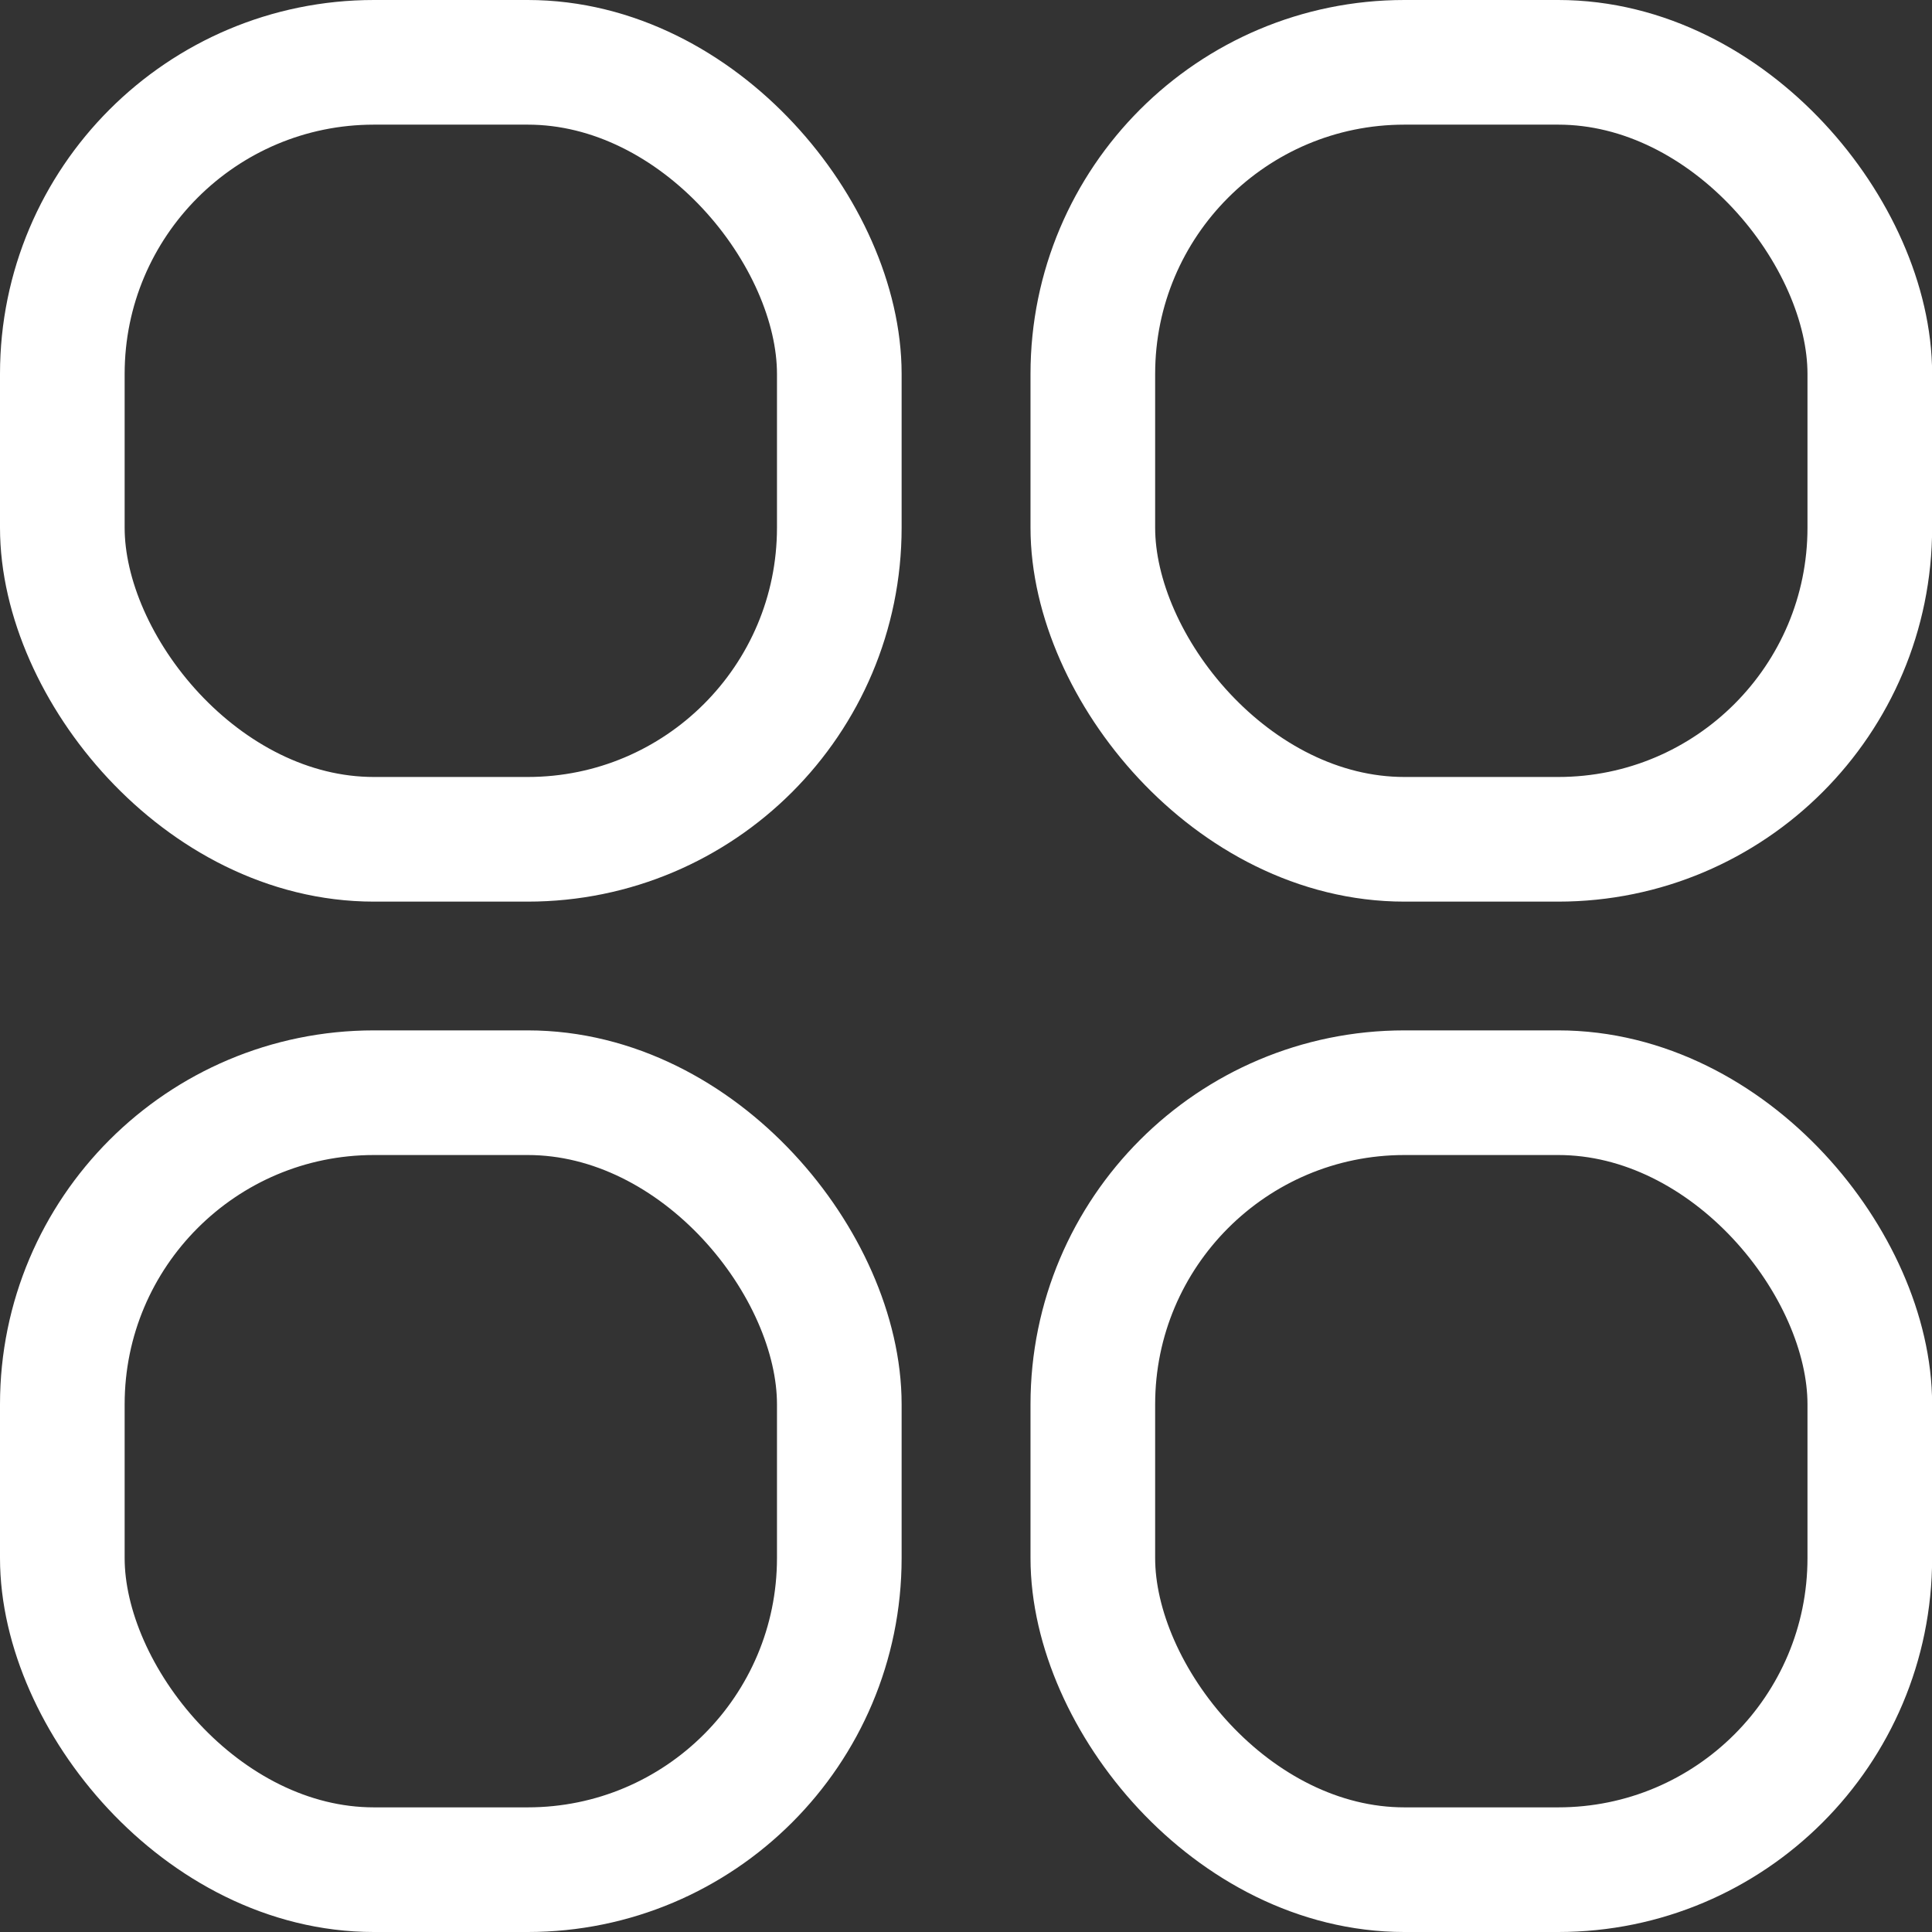
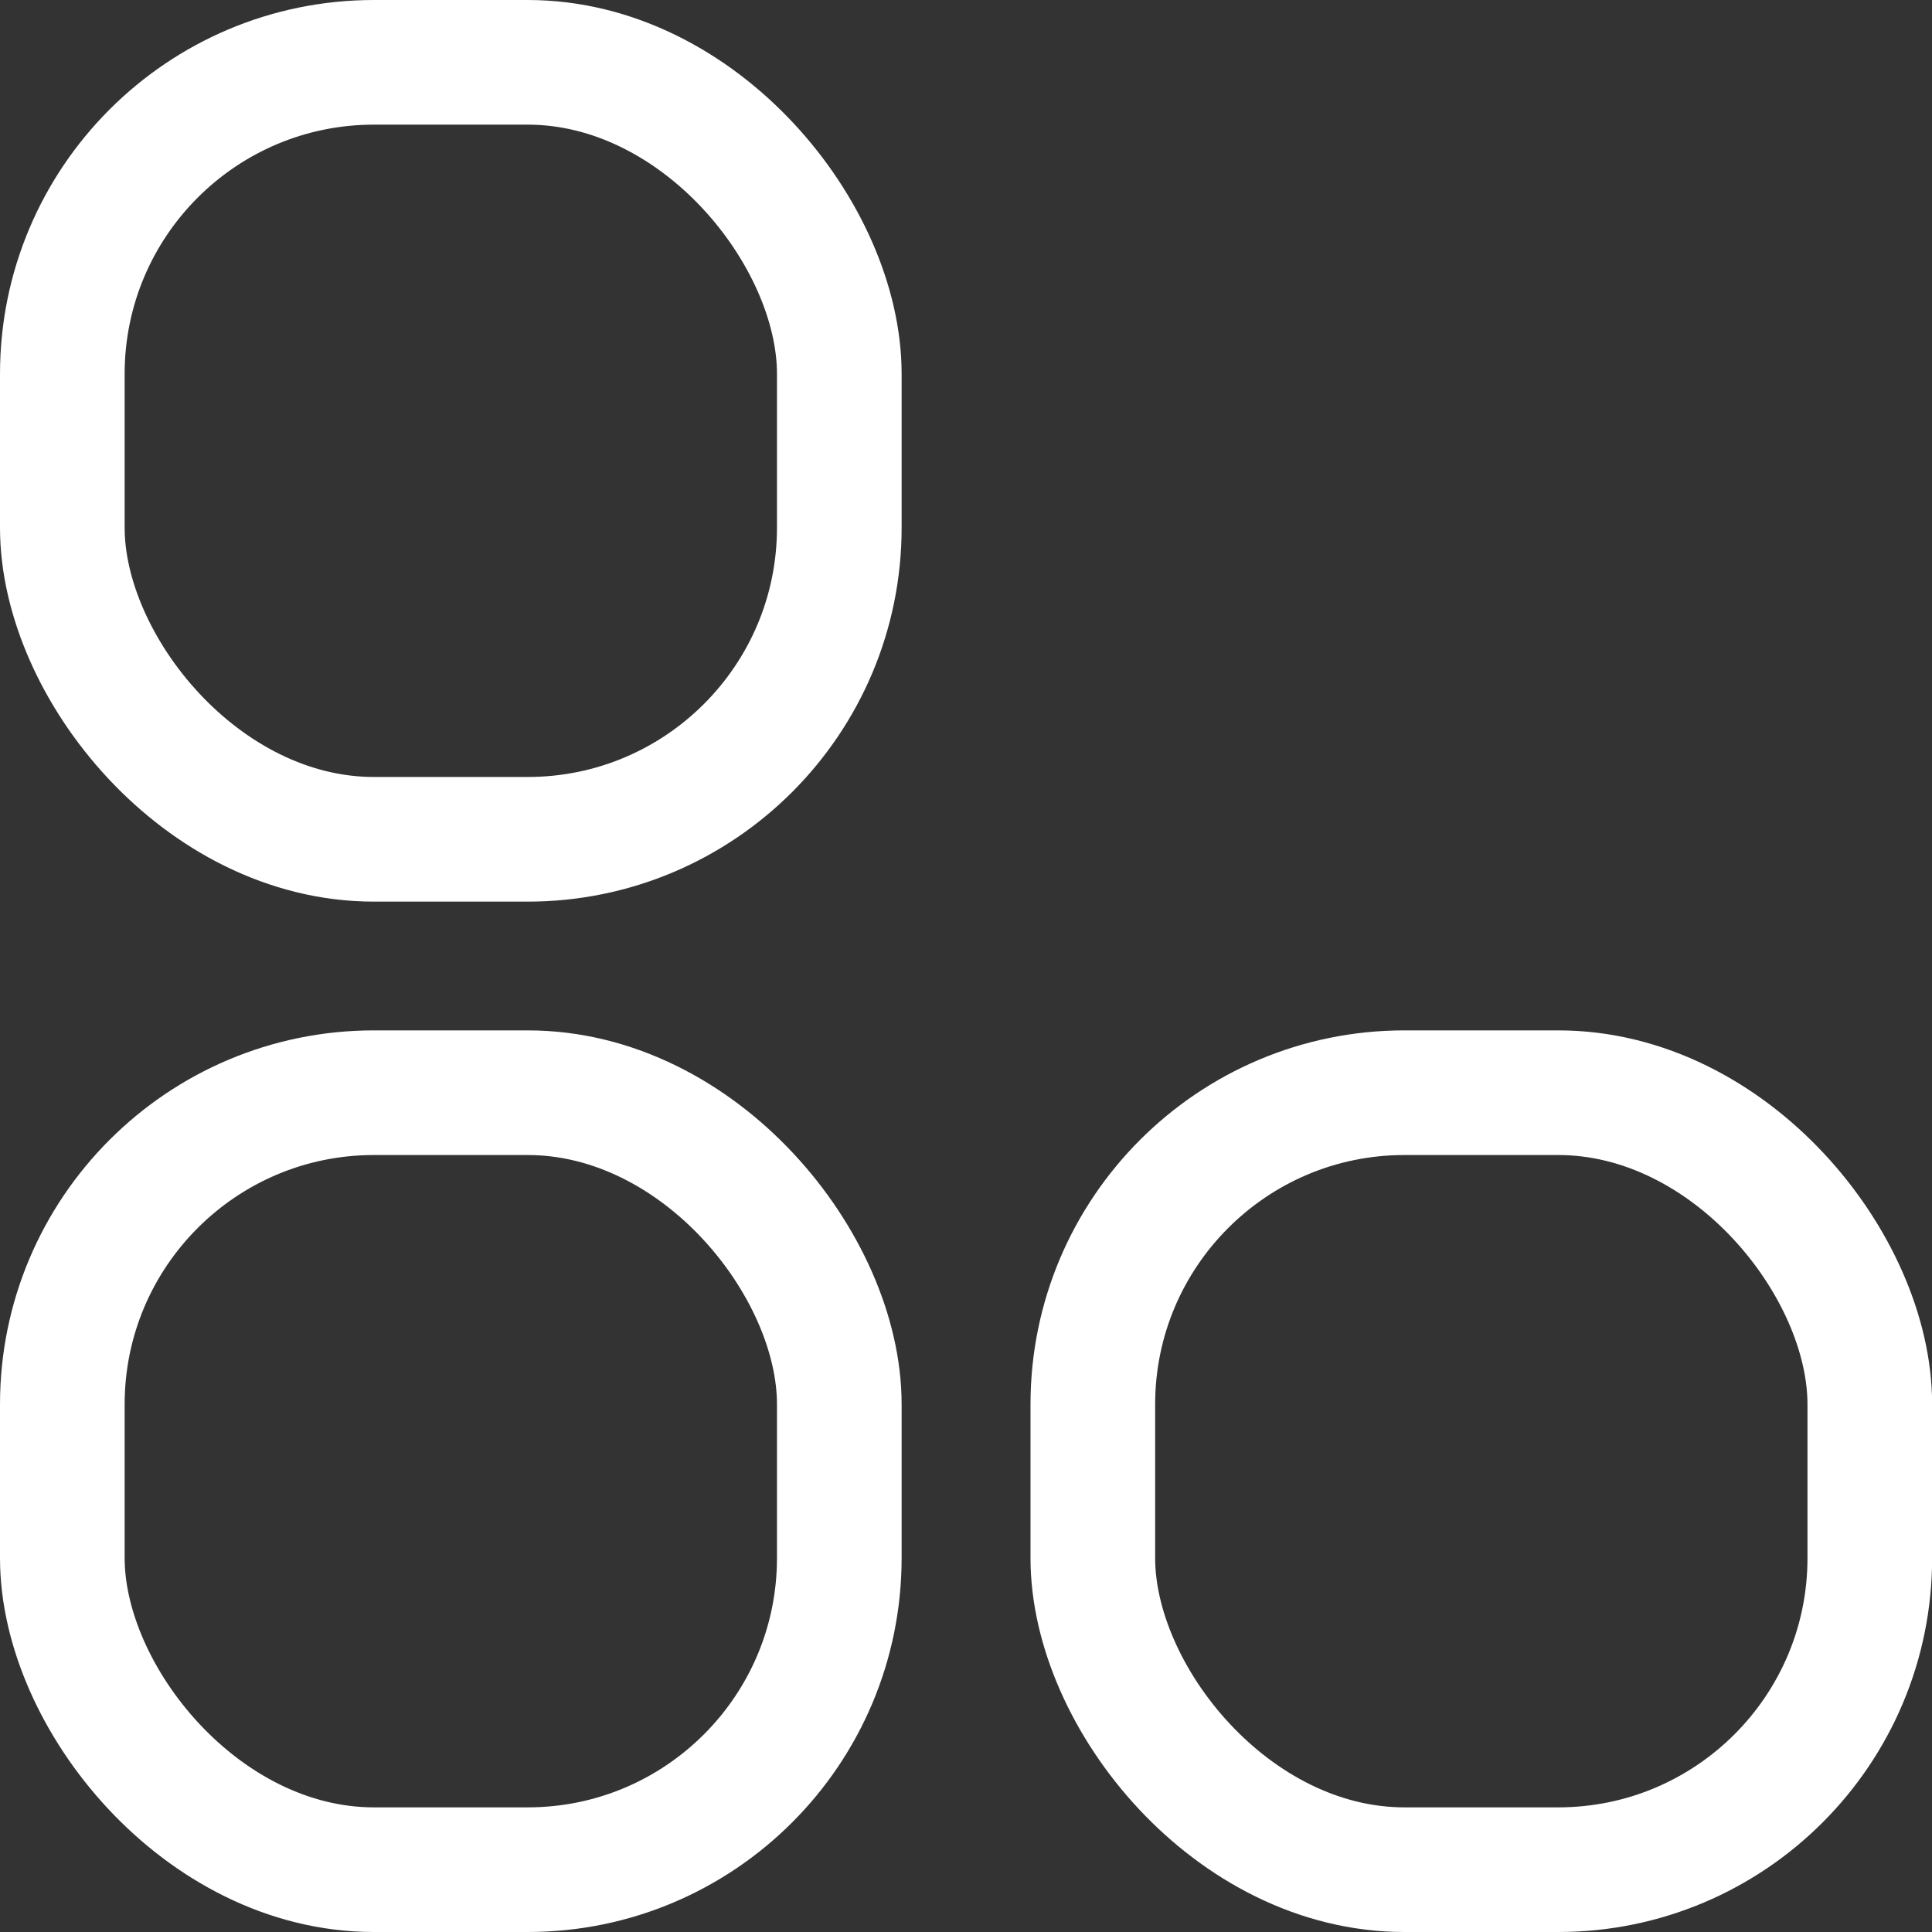
<svg xmlns="http://www.w3.org/2000/svg" width="31" height="31" viewBox="0 0 31 31" fill="none">
  <rect x="0" y="0" width="31" height="31" fill="#333333" stroke="none" />
  <rect x="1" y="1" width="12.467" height="12.467" rx="5" stroke="white" stroke-width="2" />
-   <rect x="17.535" y="1" width="12.467" height="12.467" rx="5" stroke="white" stroke-width="2" />
  <rect x="1" y="17.533" width="12.467" height="12.467" rx="5" stroke="white" stroke-width="2" />
  <rect x="17.535" y="17.533" width="12.467" height="12.467" rx="5" stroke="white" stroke-width="2" />
</svg>